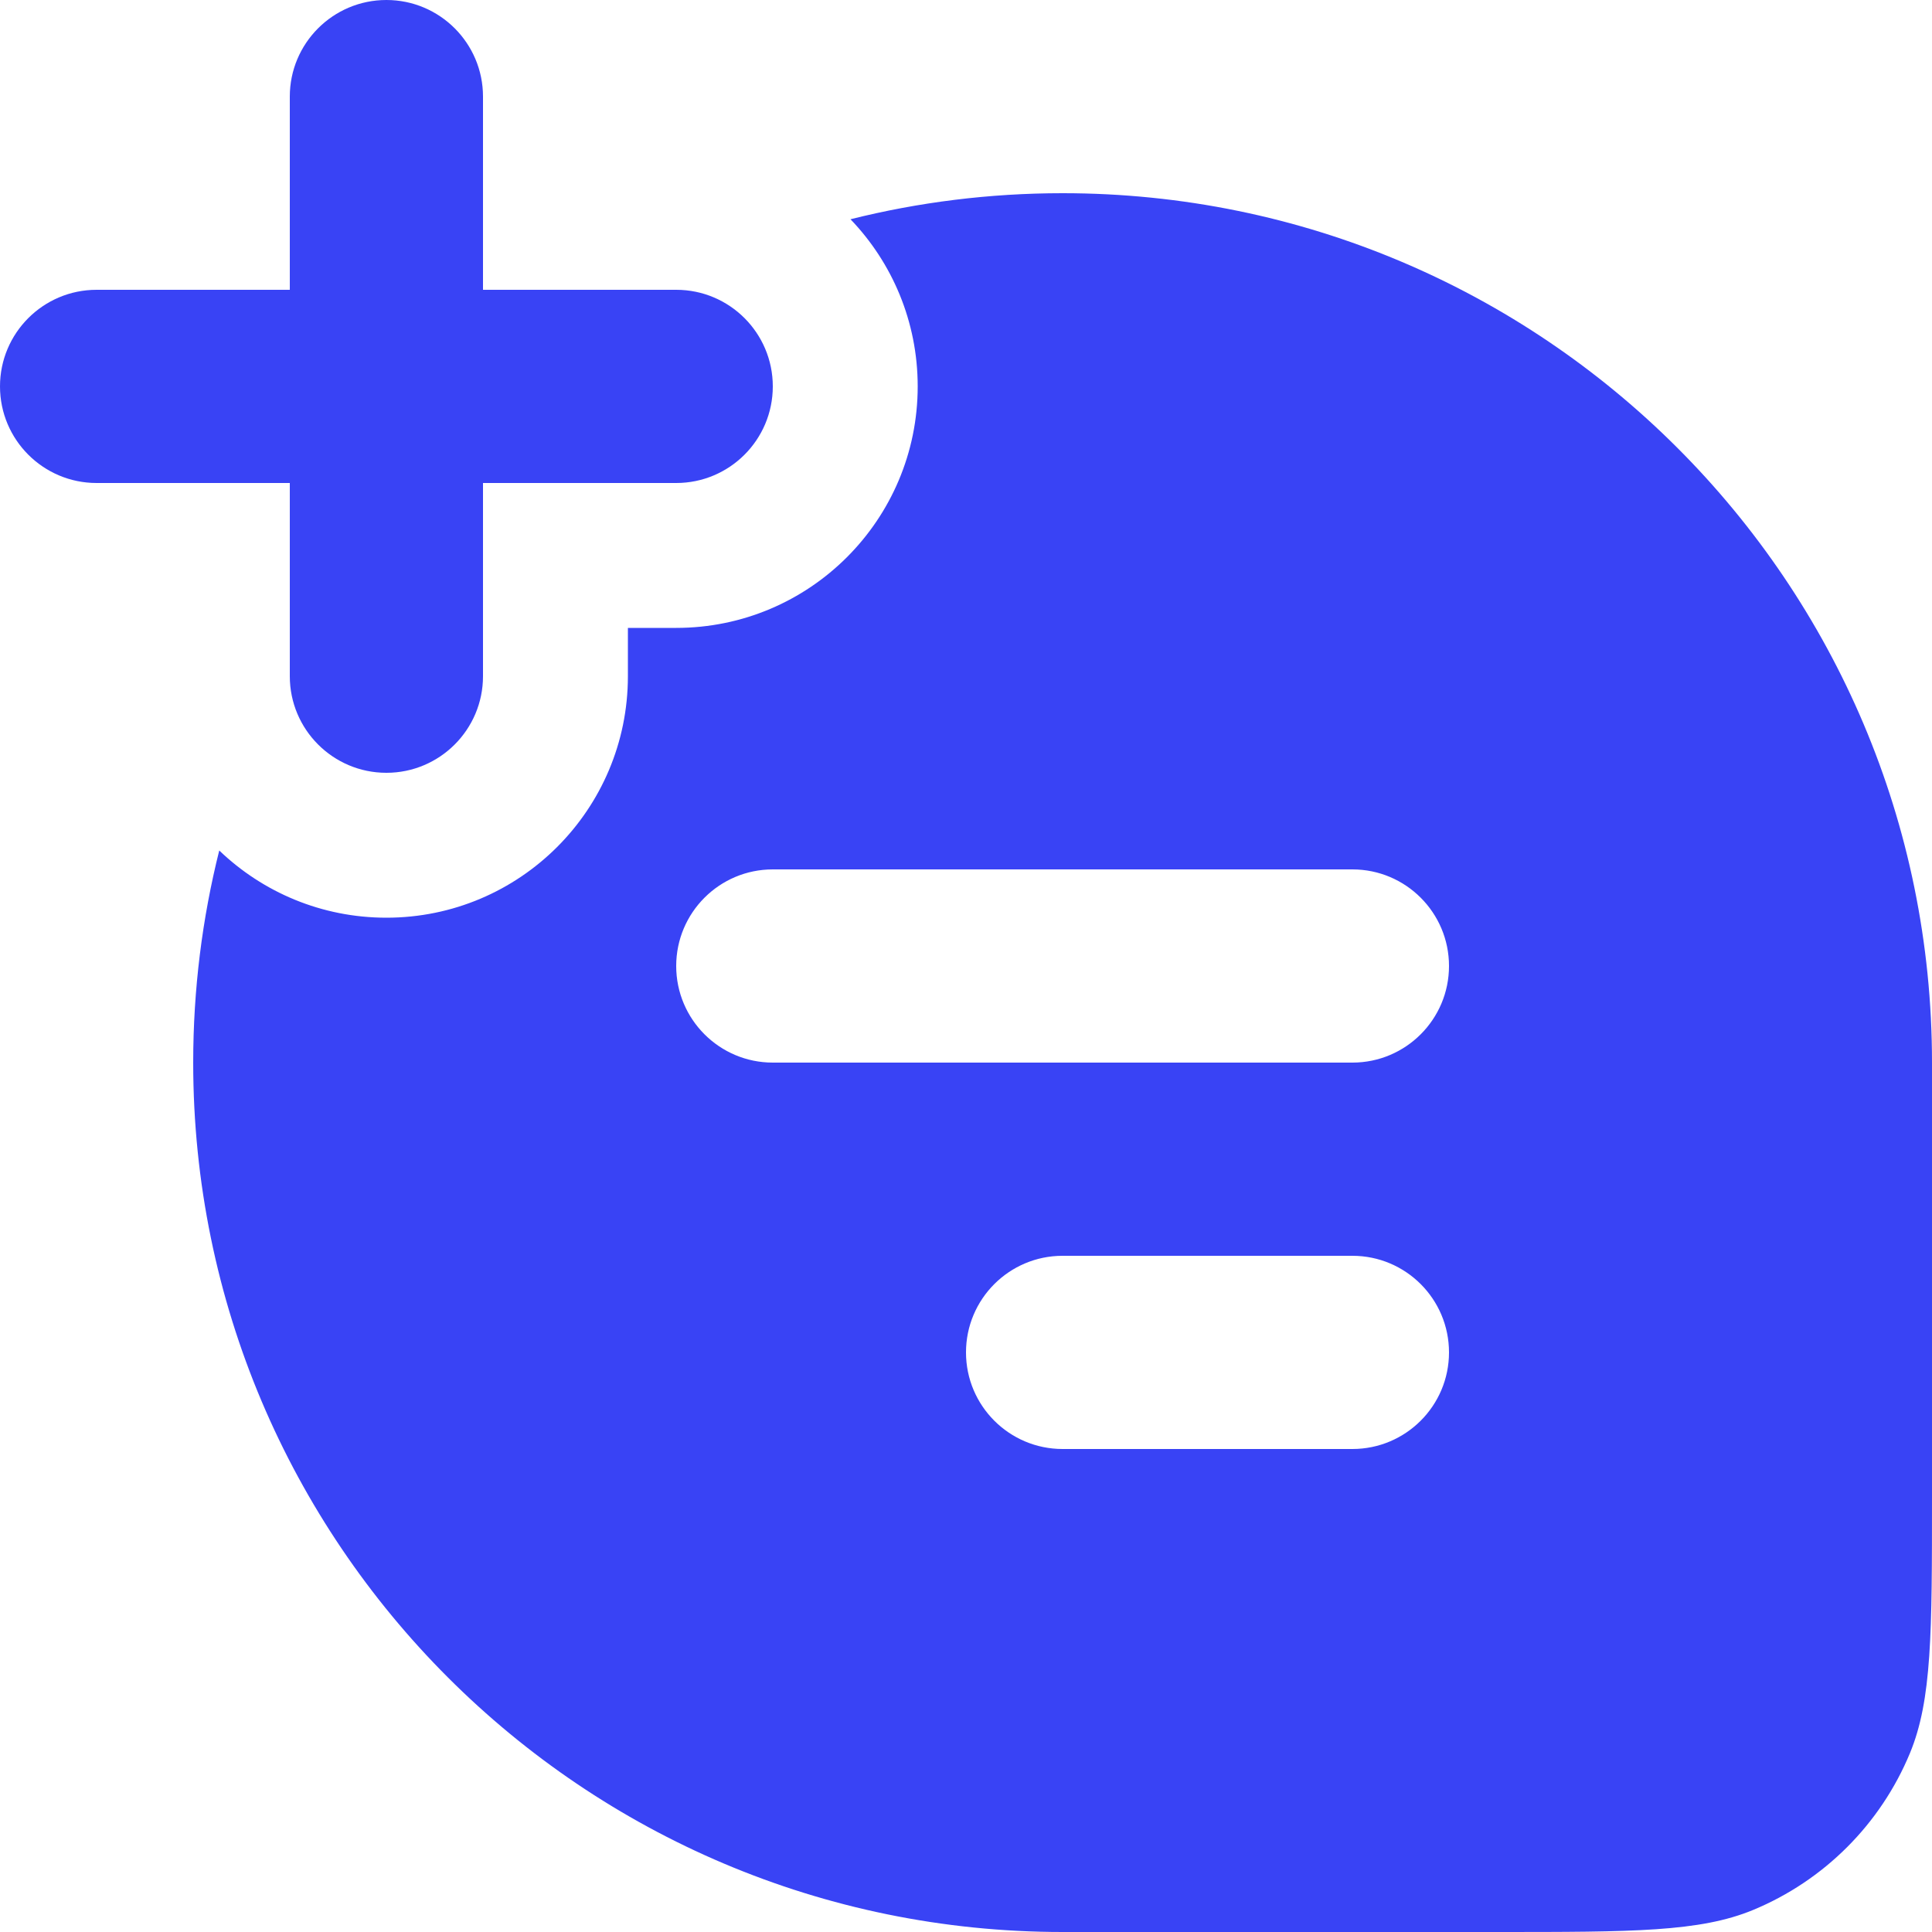
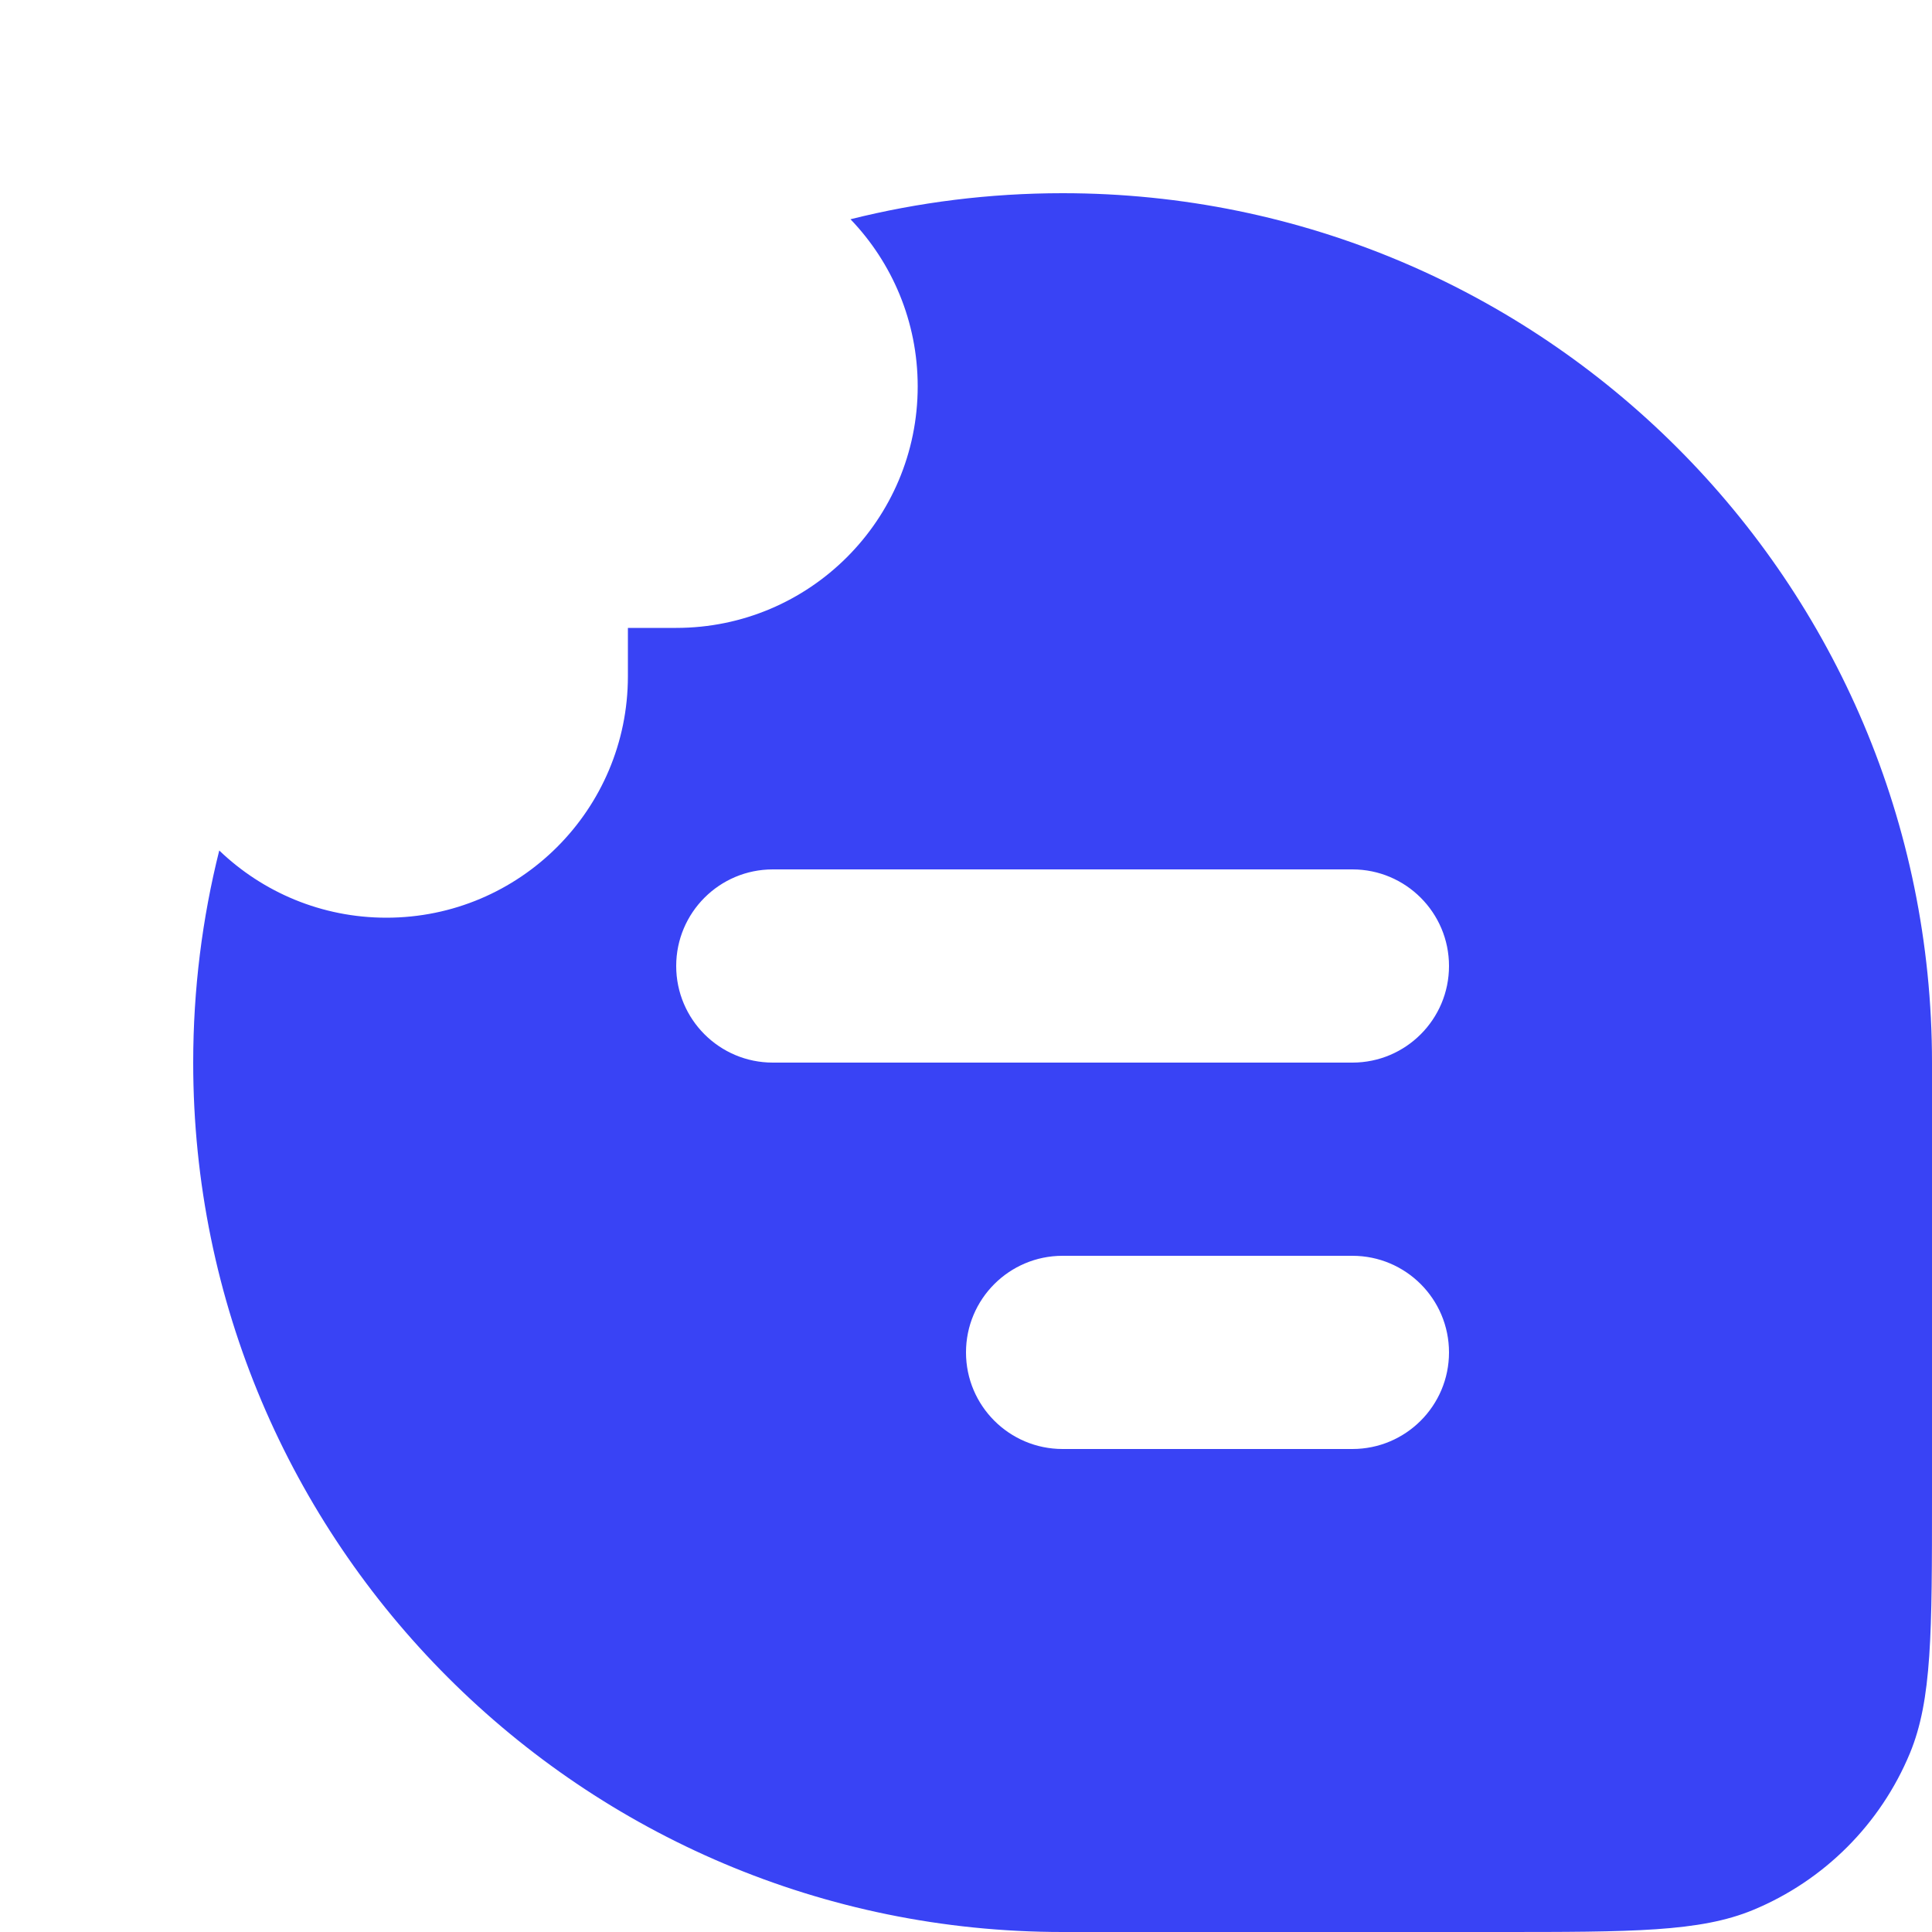
<svg xmlns="http://www.w3.org/2000/svg" width="56" height="56" viewBox="0 0 56 56" fill="none">
-   <path d="M11.2 22.4C9.654 22.4 8.4 21.146 8.4 19.6V14H2.8C1.254 14 0 12.746 0 11.2C0 9.654 1.254 8.4 2.8 8.4H8.4V2.8C8.4 1.254 9.654 0 11.2 0C12.746 0 14 1.254 14 2.8V8.4H19.6C21.146 8.4 22.4 9.654 22.4 11.2C22.4 12.746 21.146 14 19.6 14H14V19.6C14 21.146 12.746 22.4 11.2 22.4Z" fill="#3943F5" />
  <path fill-rule="evenodd" clip-rule="evenodd" d="M6.355 24.652C5.862 26.62 5.6 28.68 5.6 30.8C5.6 44.718 16.882 56 30.8 56H43.4C47.314 56 49.271 56 50.815 55.361C52.873 54.508 54.508 52.873 55.361 50.815C56 49.271 56 47.314 56 43.4V30.8C56 16.882 44.718 5.6 30.8 5.6C28.68 5.6 26.62 5.862 24.652 6.355C25.859 7.613 26.6 9.32 26.6 11.2C26.6 15.066 23.466 18.2 19.6 18.2H18.2V19.6C18.2 23.466 15.066 26.6 11.2 26.6C9.32 26.6 7.613 25.859 6.355 24.652ZM22.4 25.2C20.854 25.2 19.6 26.454 19.6 28C19.6 29.546 20.854 30.8 22.4 30.8H39.2C40.746 30.8 42 29.546 42 28C42 26.454 40.746 25.2 39.2 25.2H22.4ZM30.8 36.4C29.254 36.4 28 37.654 28 39.2C28 40.746 29.254 42 30.8 42H39.2C40.746 42 42 40.746 42 39.2C42 37.654 40.746 36.4 39.2 36.4H30.8Z" fill="#3943F5" />
</svg>